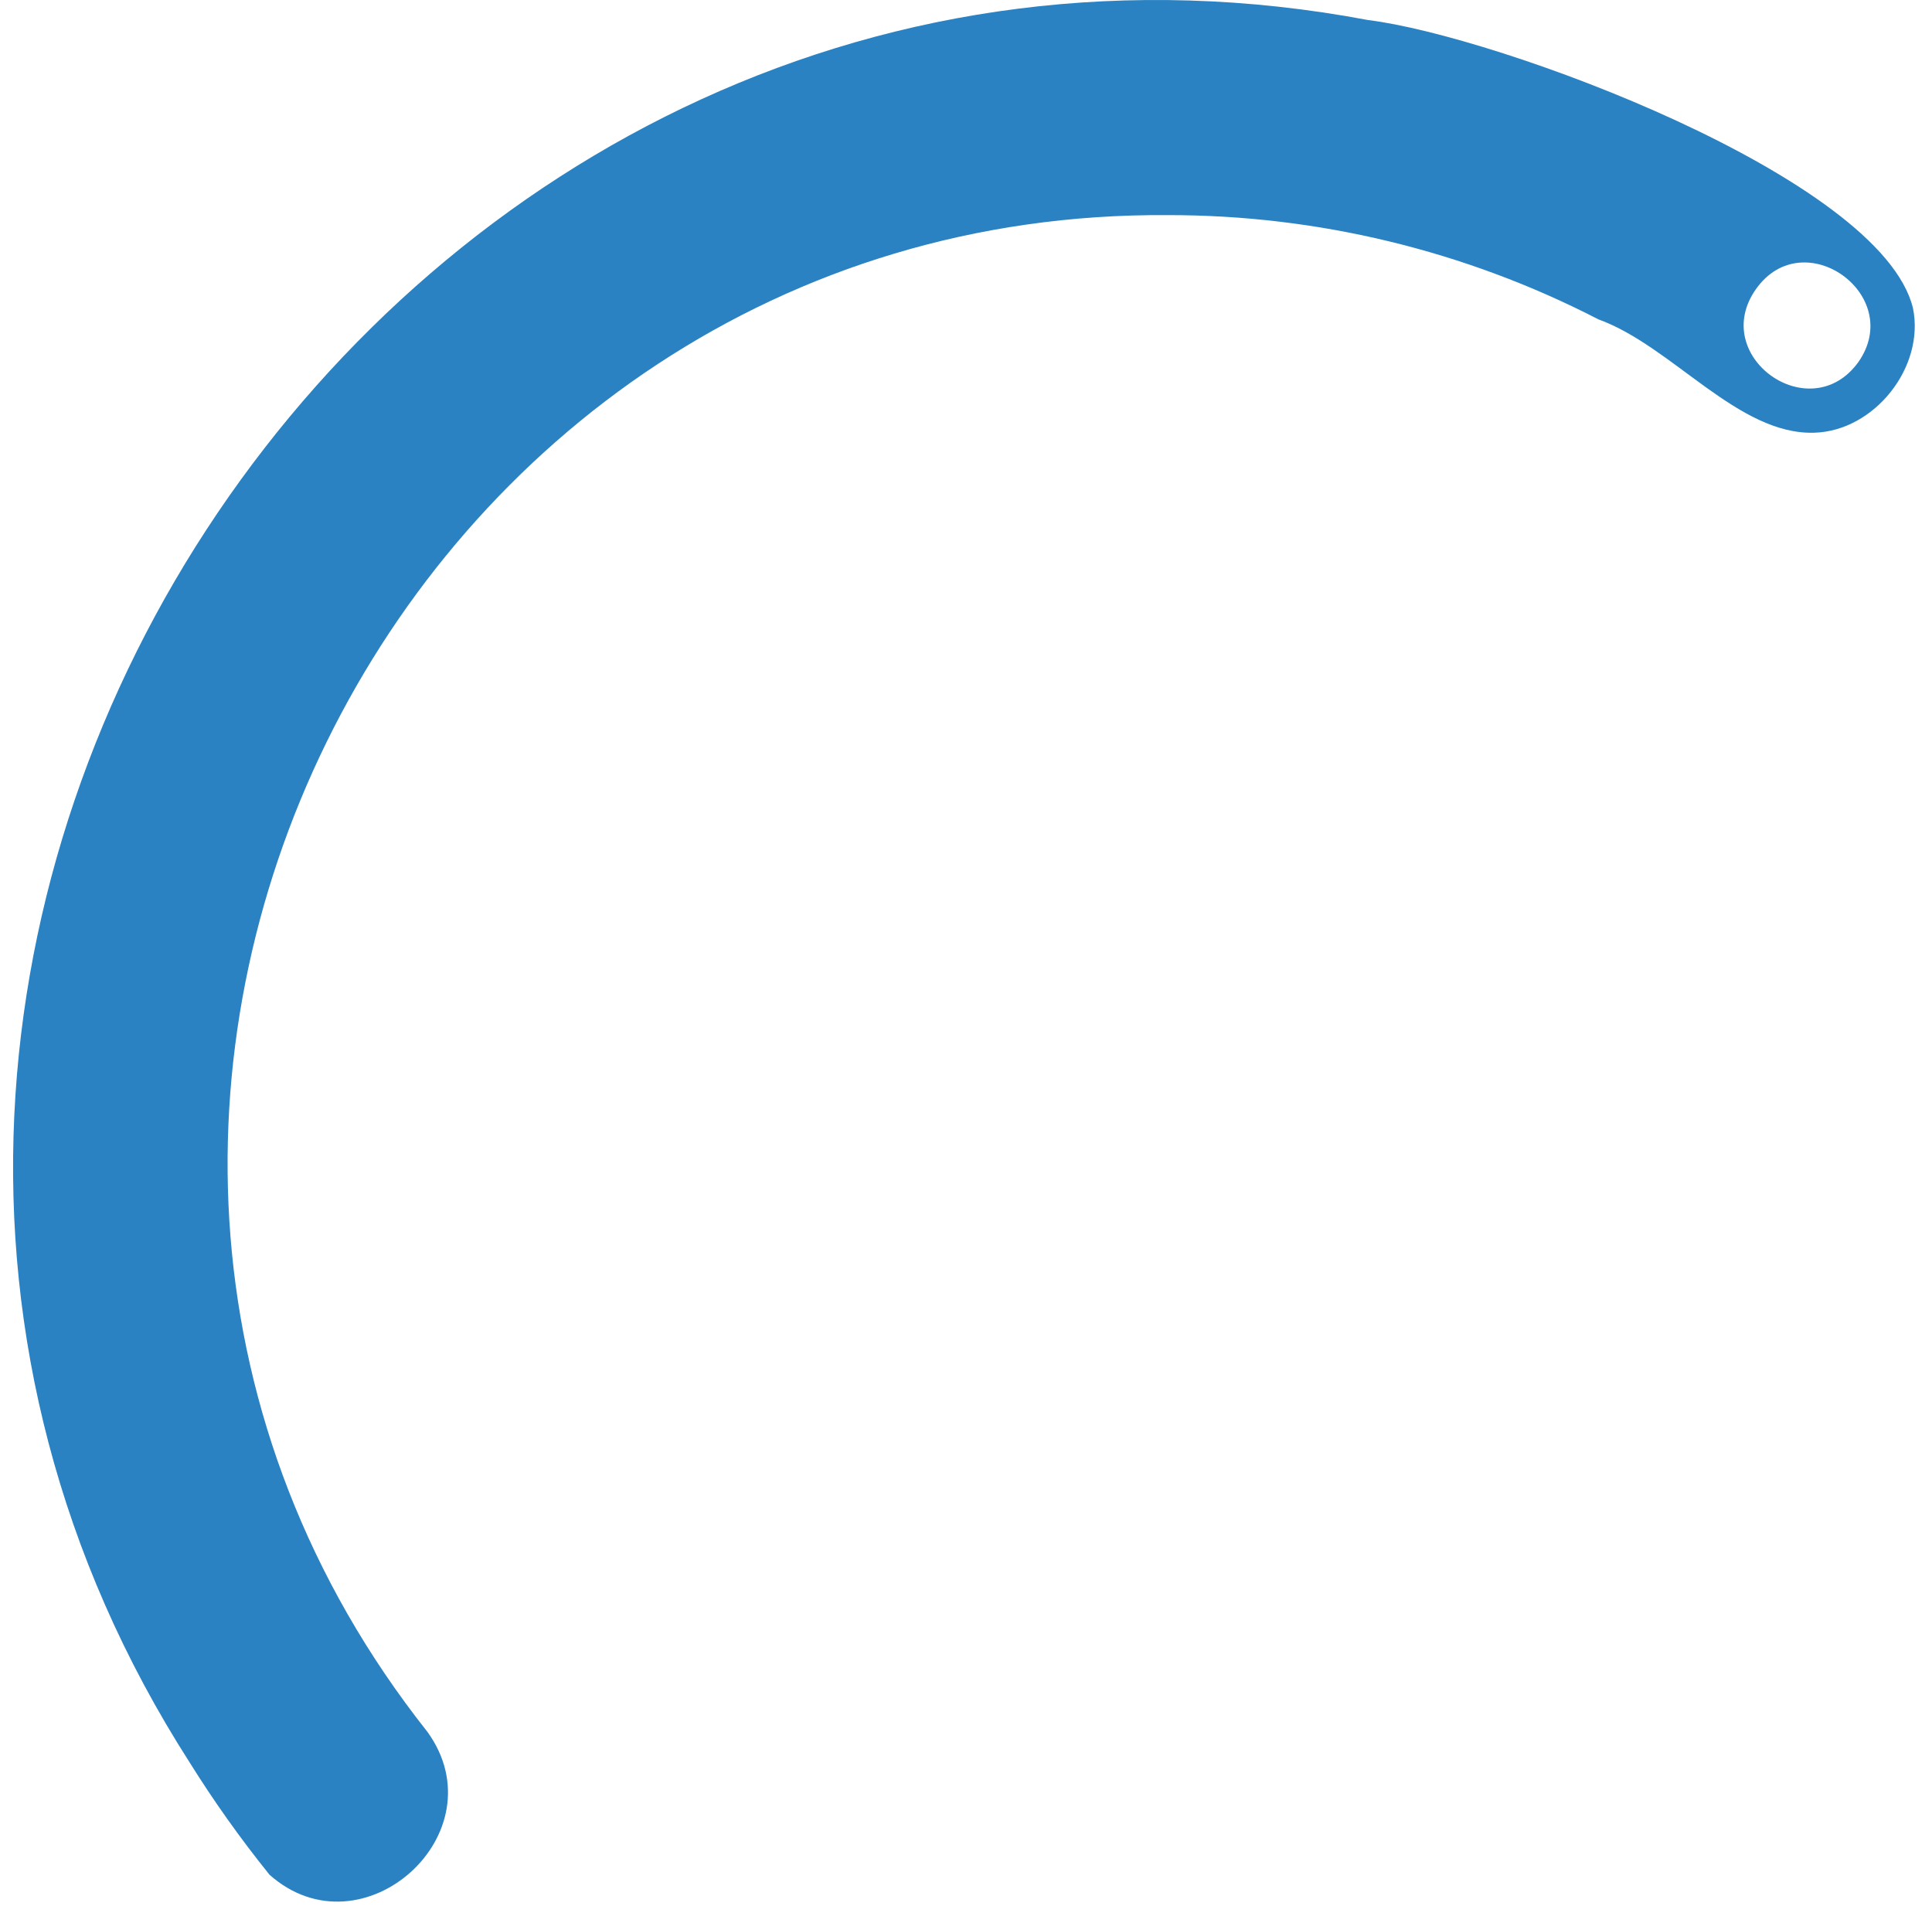
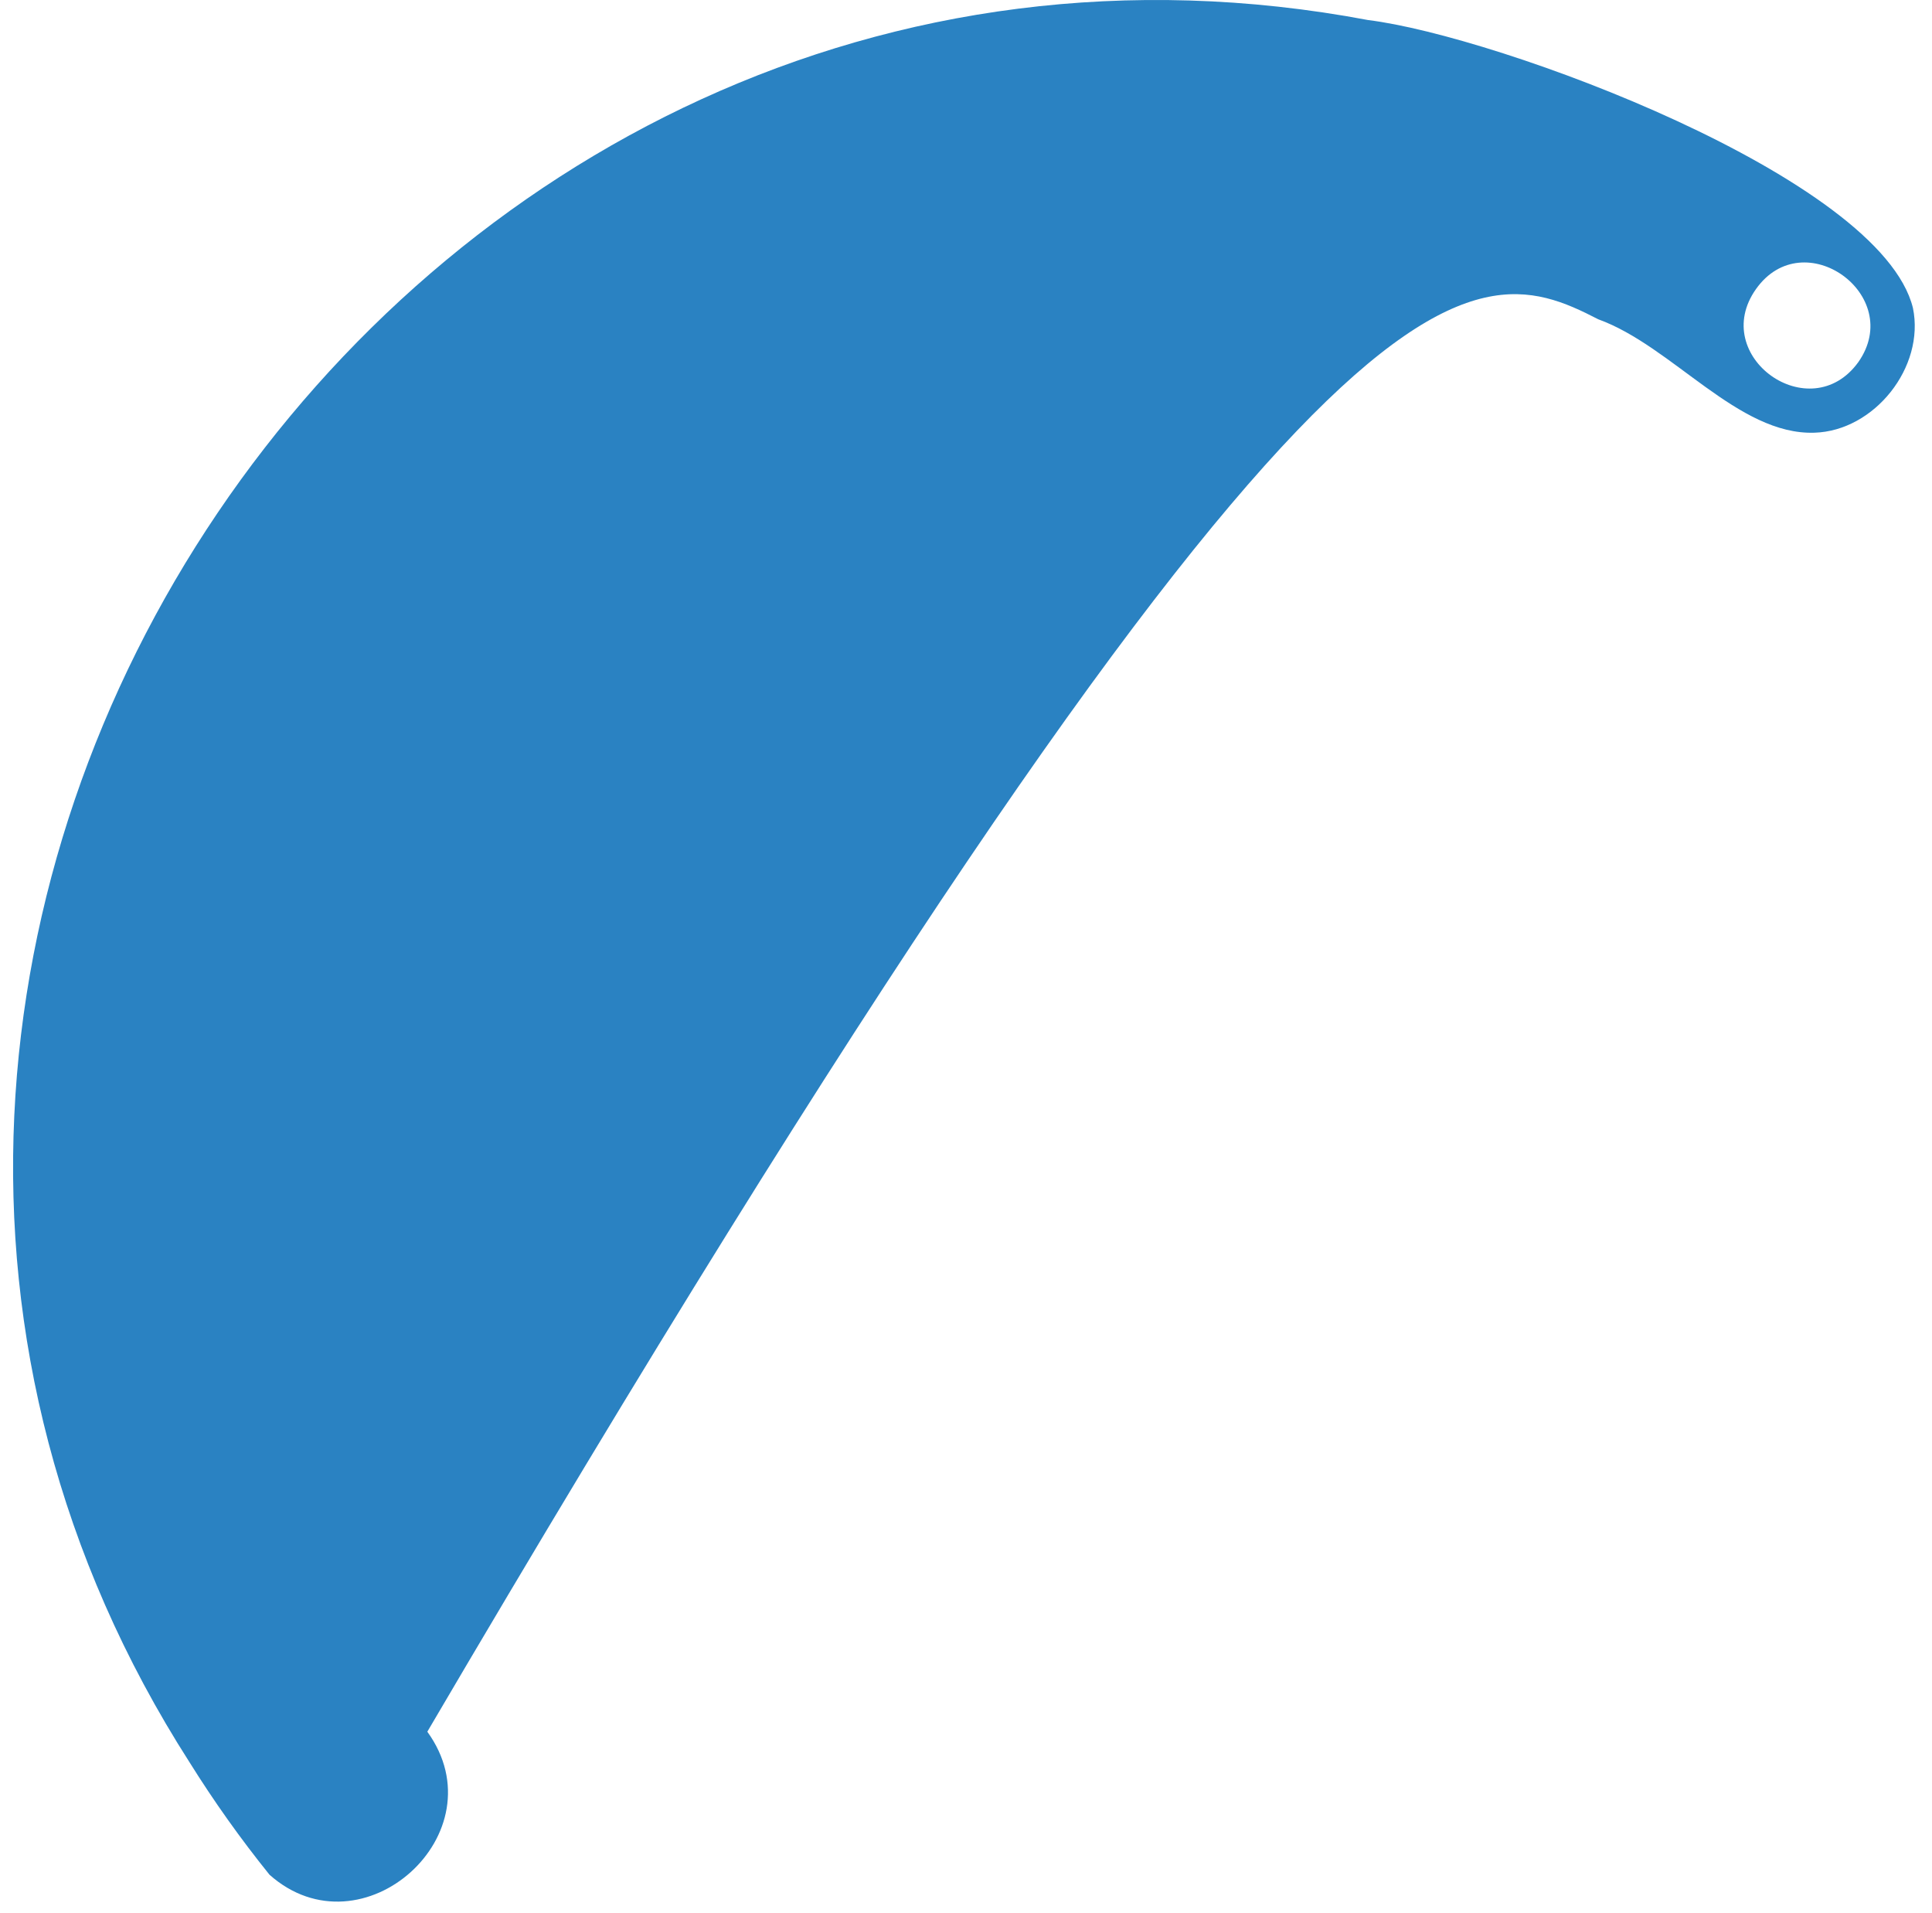
<svg xmlns="http://www.w3.org/2000/svg" width="99" height="98" viewBox="0 0 99 98" fill="none">
  <g id="Layer 3">
-     <path id="Vector" d="M98.023 15.778C96.374 9.078 76.729 1.842 70.109 1.028C20.559 -8.312 -17.433 47.938 9.718 90.297C10.965 92.295 12.332 94.215 13.81 96.049C18.555 100.271 25.659 93.919 21.897 88.722C-2.856 57.453 20.21 10.743 59.837 11.021C67.513 11.012 75.08 12.843 81.9 16.359C85.701 17.734 89.063 22.298 92.974 22.169C96.045 22.079 98.65 18.812 98.023 15.778ZM95.224 18.554C92.754 21.969 87.544 18.251 89.981 14.81C92.418 11.37 97.635 15.12 95.224 18.554Z" fill="#2A82C2" />
+     <path id="Vector" d="M98.023 15.778C96.374 9.078 76.729 1.842 70.109 1.028C20.559 -8.312 -17.433 47.938 9.718 90.297C10.965 92.295 12.332 94.215 13.81 96.049C18.555 100.271 25.659 93.919 21.897 88.722C67.513 11.012 75.08 12.843 81.9 16.359C85.701 17.734 89.063 22.298 92.974 22.169C96.045 22.079 98.65 18.812 98.023 15.778ZM95.224 18.554C92.754 21.969 87.544 18.251 89.981 14.81C92.418 11.37 97.635 15.12 95.224 18.554Z" fill="#2A82C2" />
  </g>
</svg>